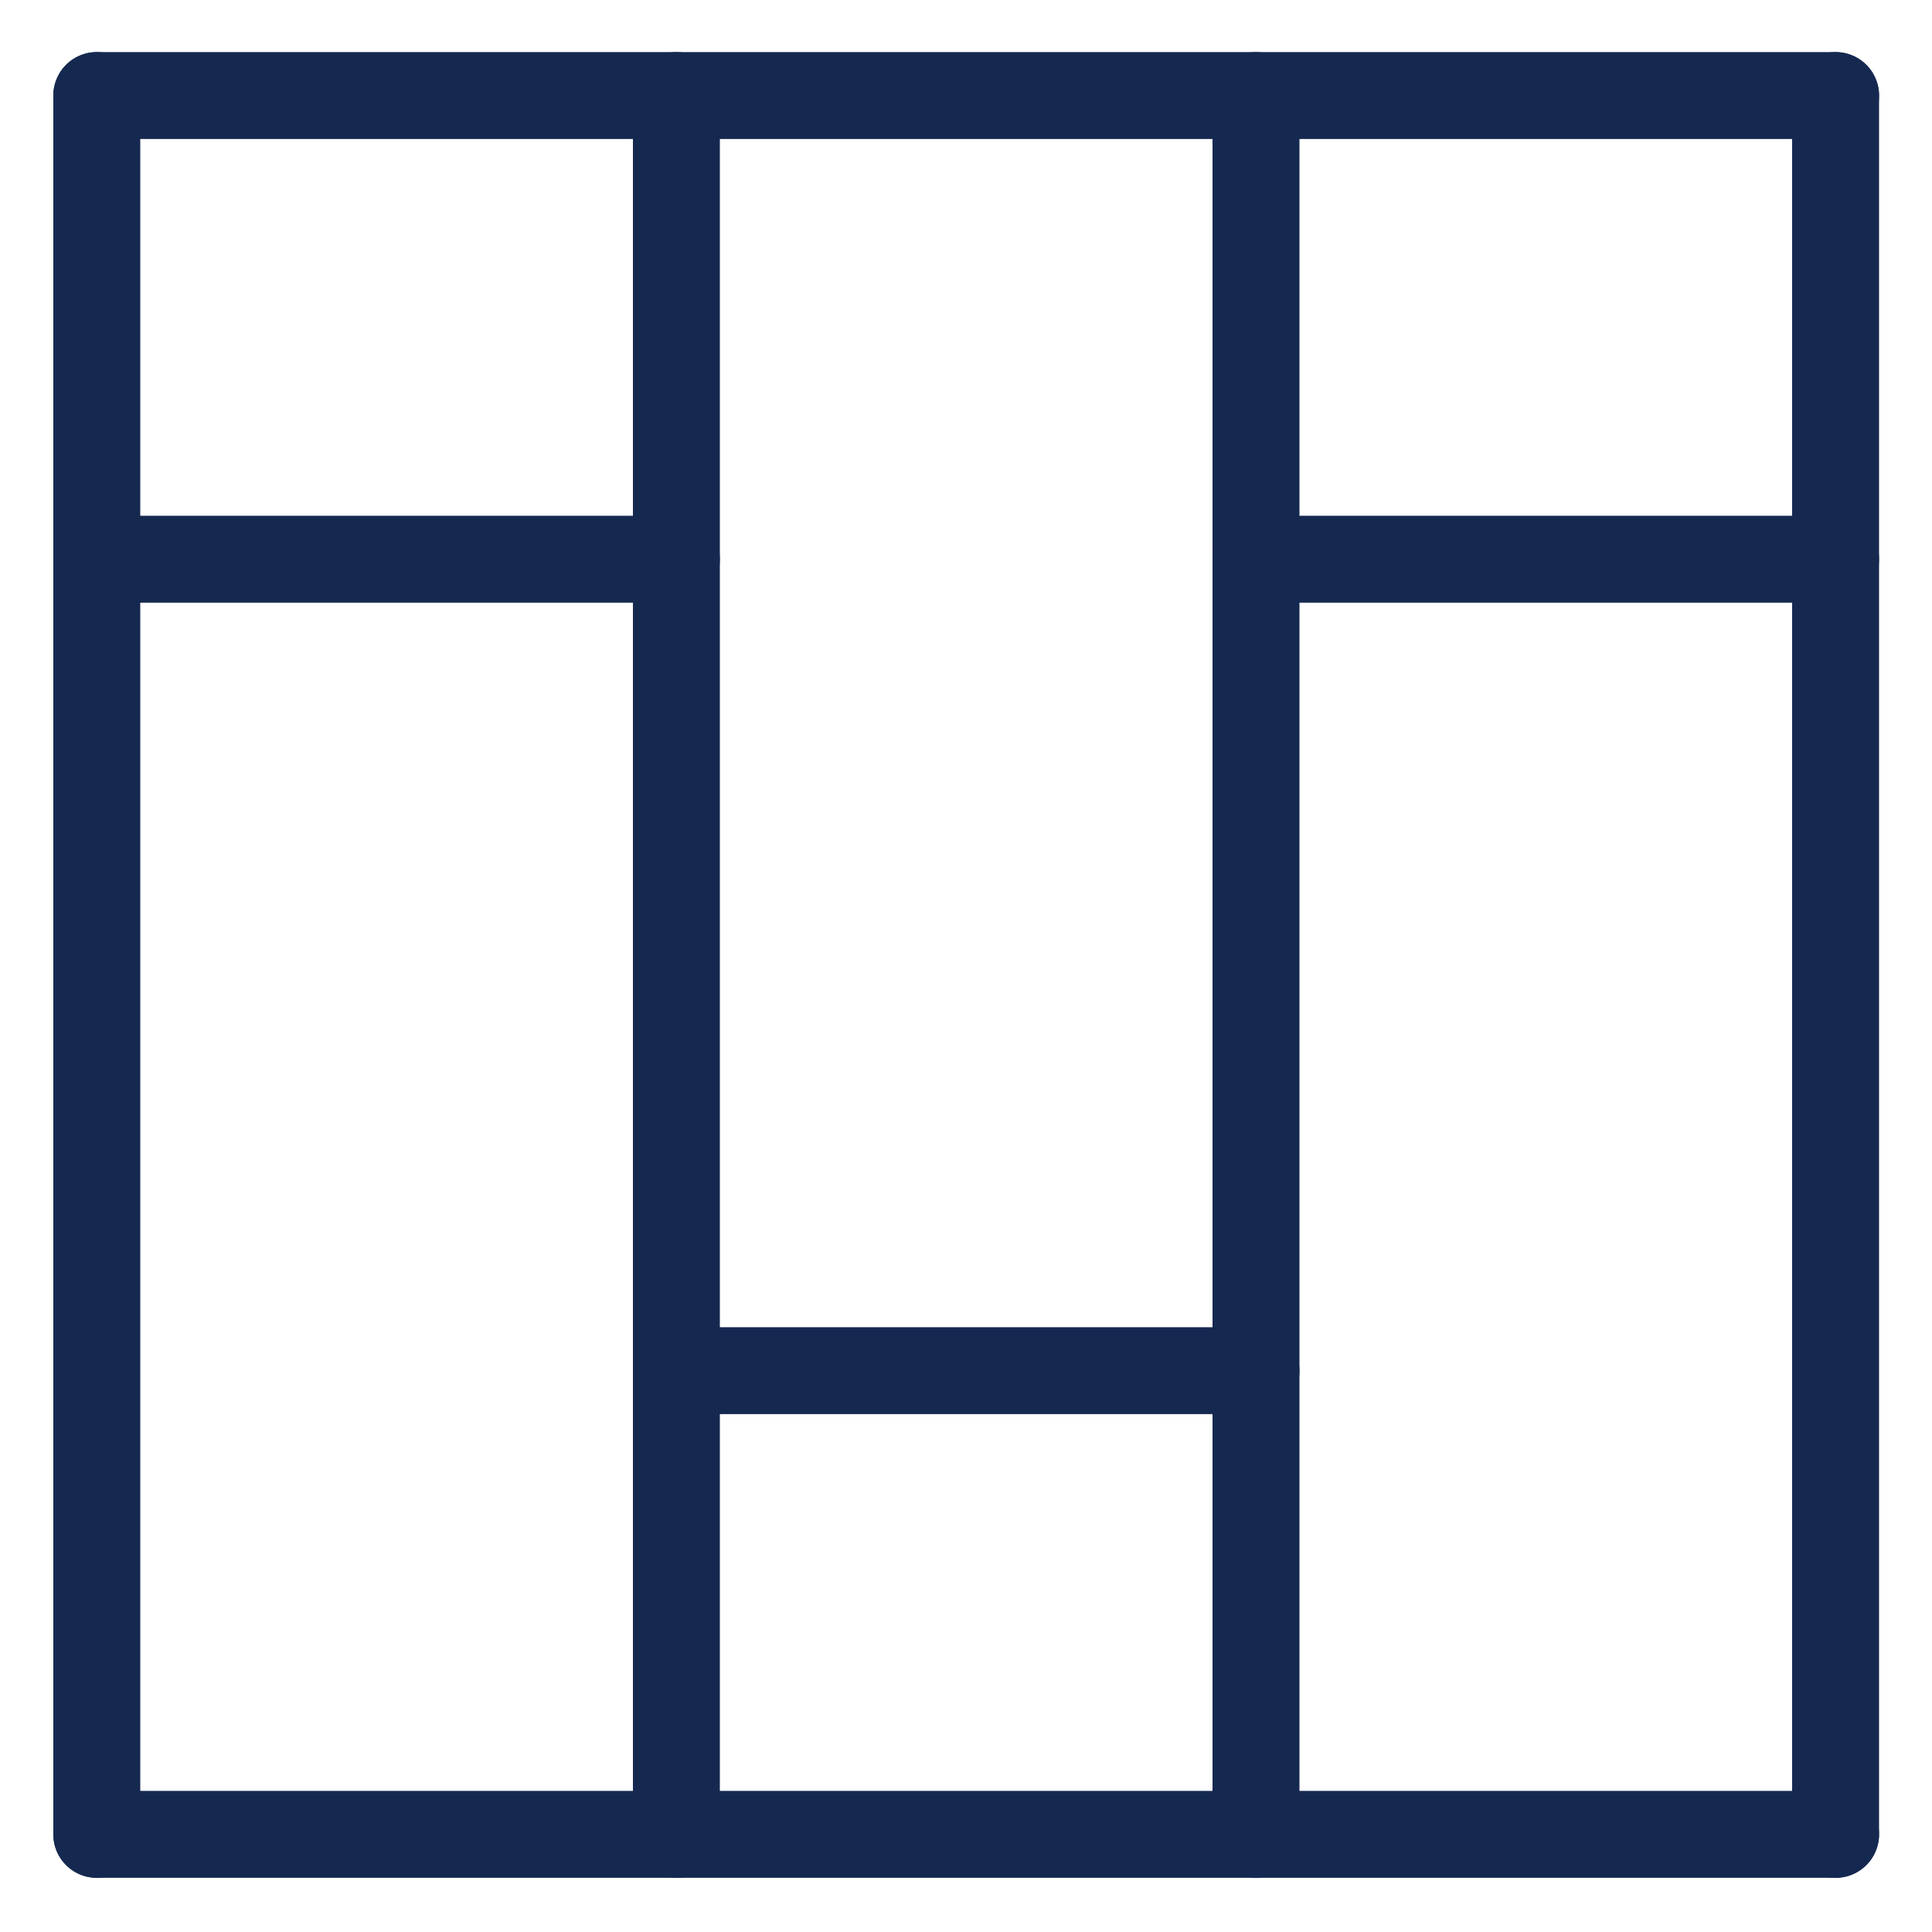
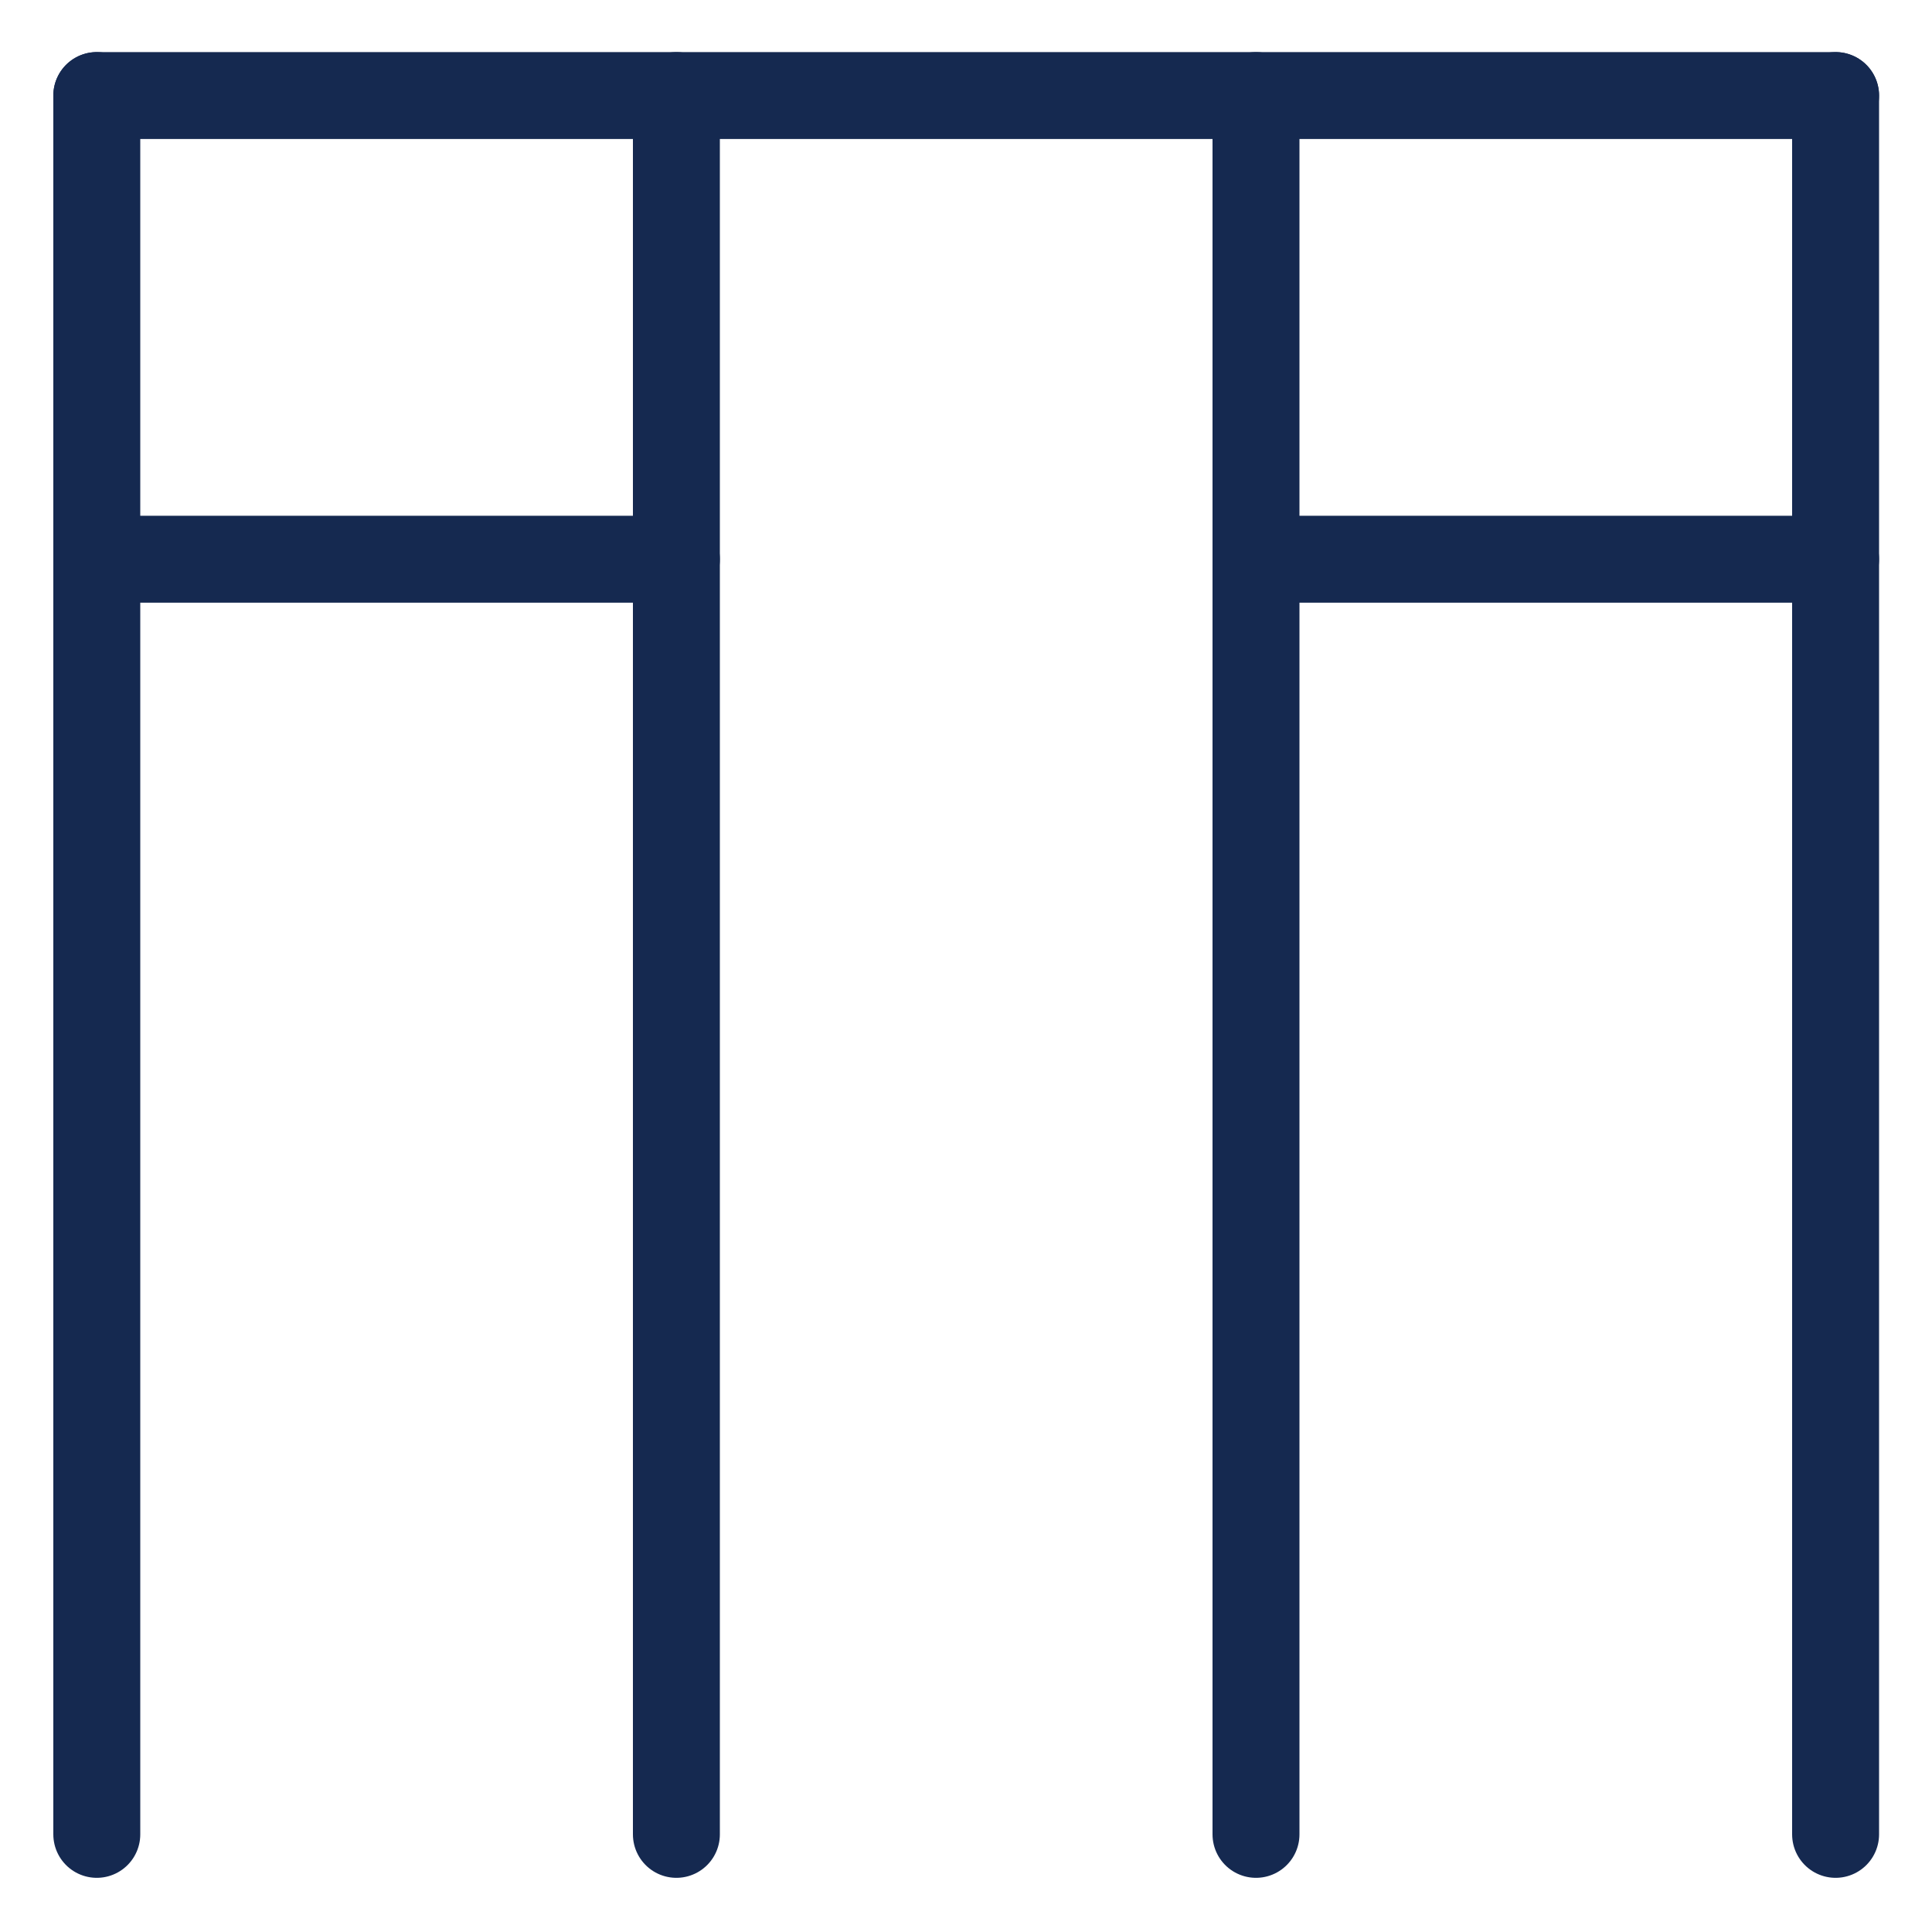
<svg xmlns="http://www.w3.org/2000/svg" version="1.1" id="Layer_1" x="0px" y="0px" viewBox="0 0 500 500" style="enable-background:new 0 0 500 500;" xml:space="preserve">
  <style type="text/css"> .st0{fill:none;stroke:#152950;stroke-width:22.5;stroke-linecap:round;stroke-linejoin:round;stroke-miterlimit:10;} </style>
  <g>
    <line class="st0" x1="25.05" y1="24.73" x2="475.05" y2="24.73" />
-     <line class="st0" x1="475.05" y1="474.73" x2="25.05" y2="474.73" />
    <line class="st0" x1="25.05" y1="24.73" x2="25.05" y2="474.73" />
    <line class="st0" x1="475.05" y1="24.73" x2="475.05" y2="474.73" />
    <line class="st0" x1="175.05" y1="24.73" x2="175.05" y2="474.73" />
    <line class="st0" x1="325.05" y1="24.73" x2="325.05" y2="474.73" />
-     <line class="st0" x1="175.05" y1="354.73" x2="325.05" y2="354.73" />
    <line class="st0" x1="475.05" y1="144.73" x2="325.05" y2="144.73" />
    <line class="st0" x1="175.05" y1="144.73" x2="25.05" y2="144.73" />
  </g>
</svg>